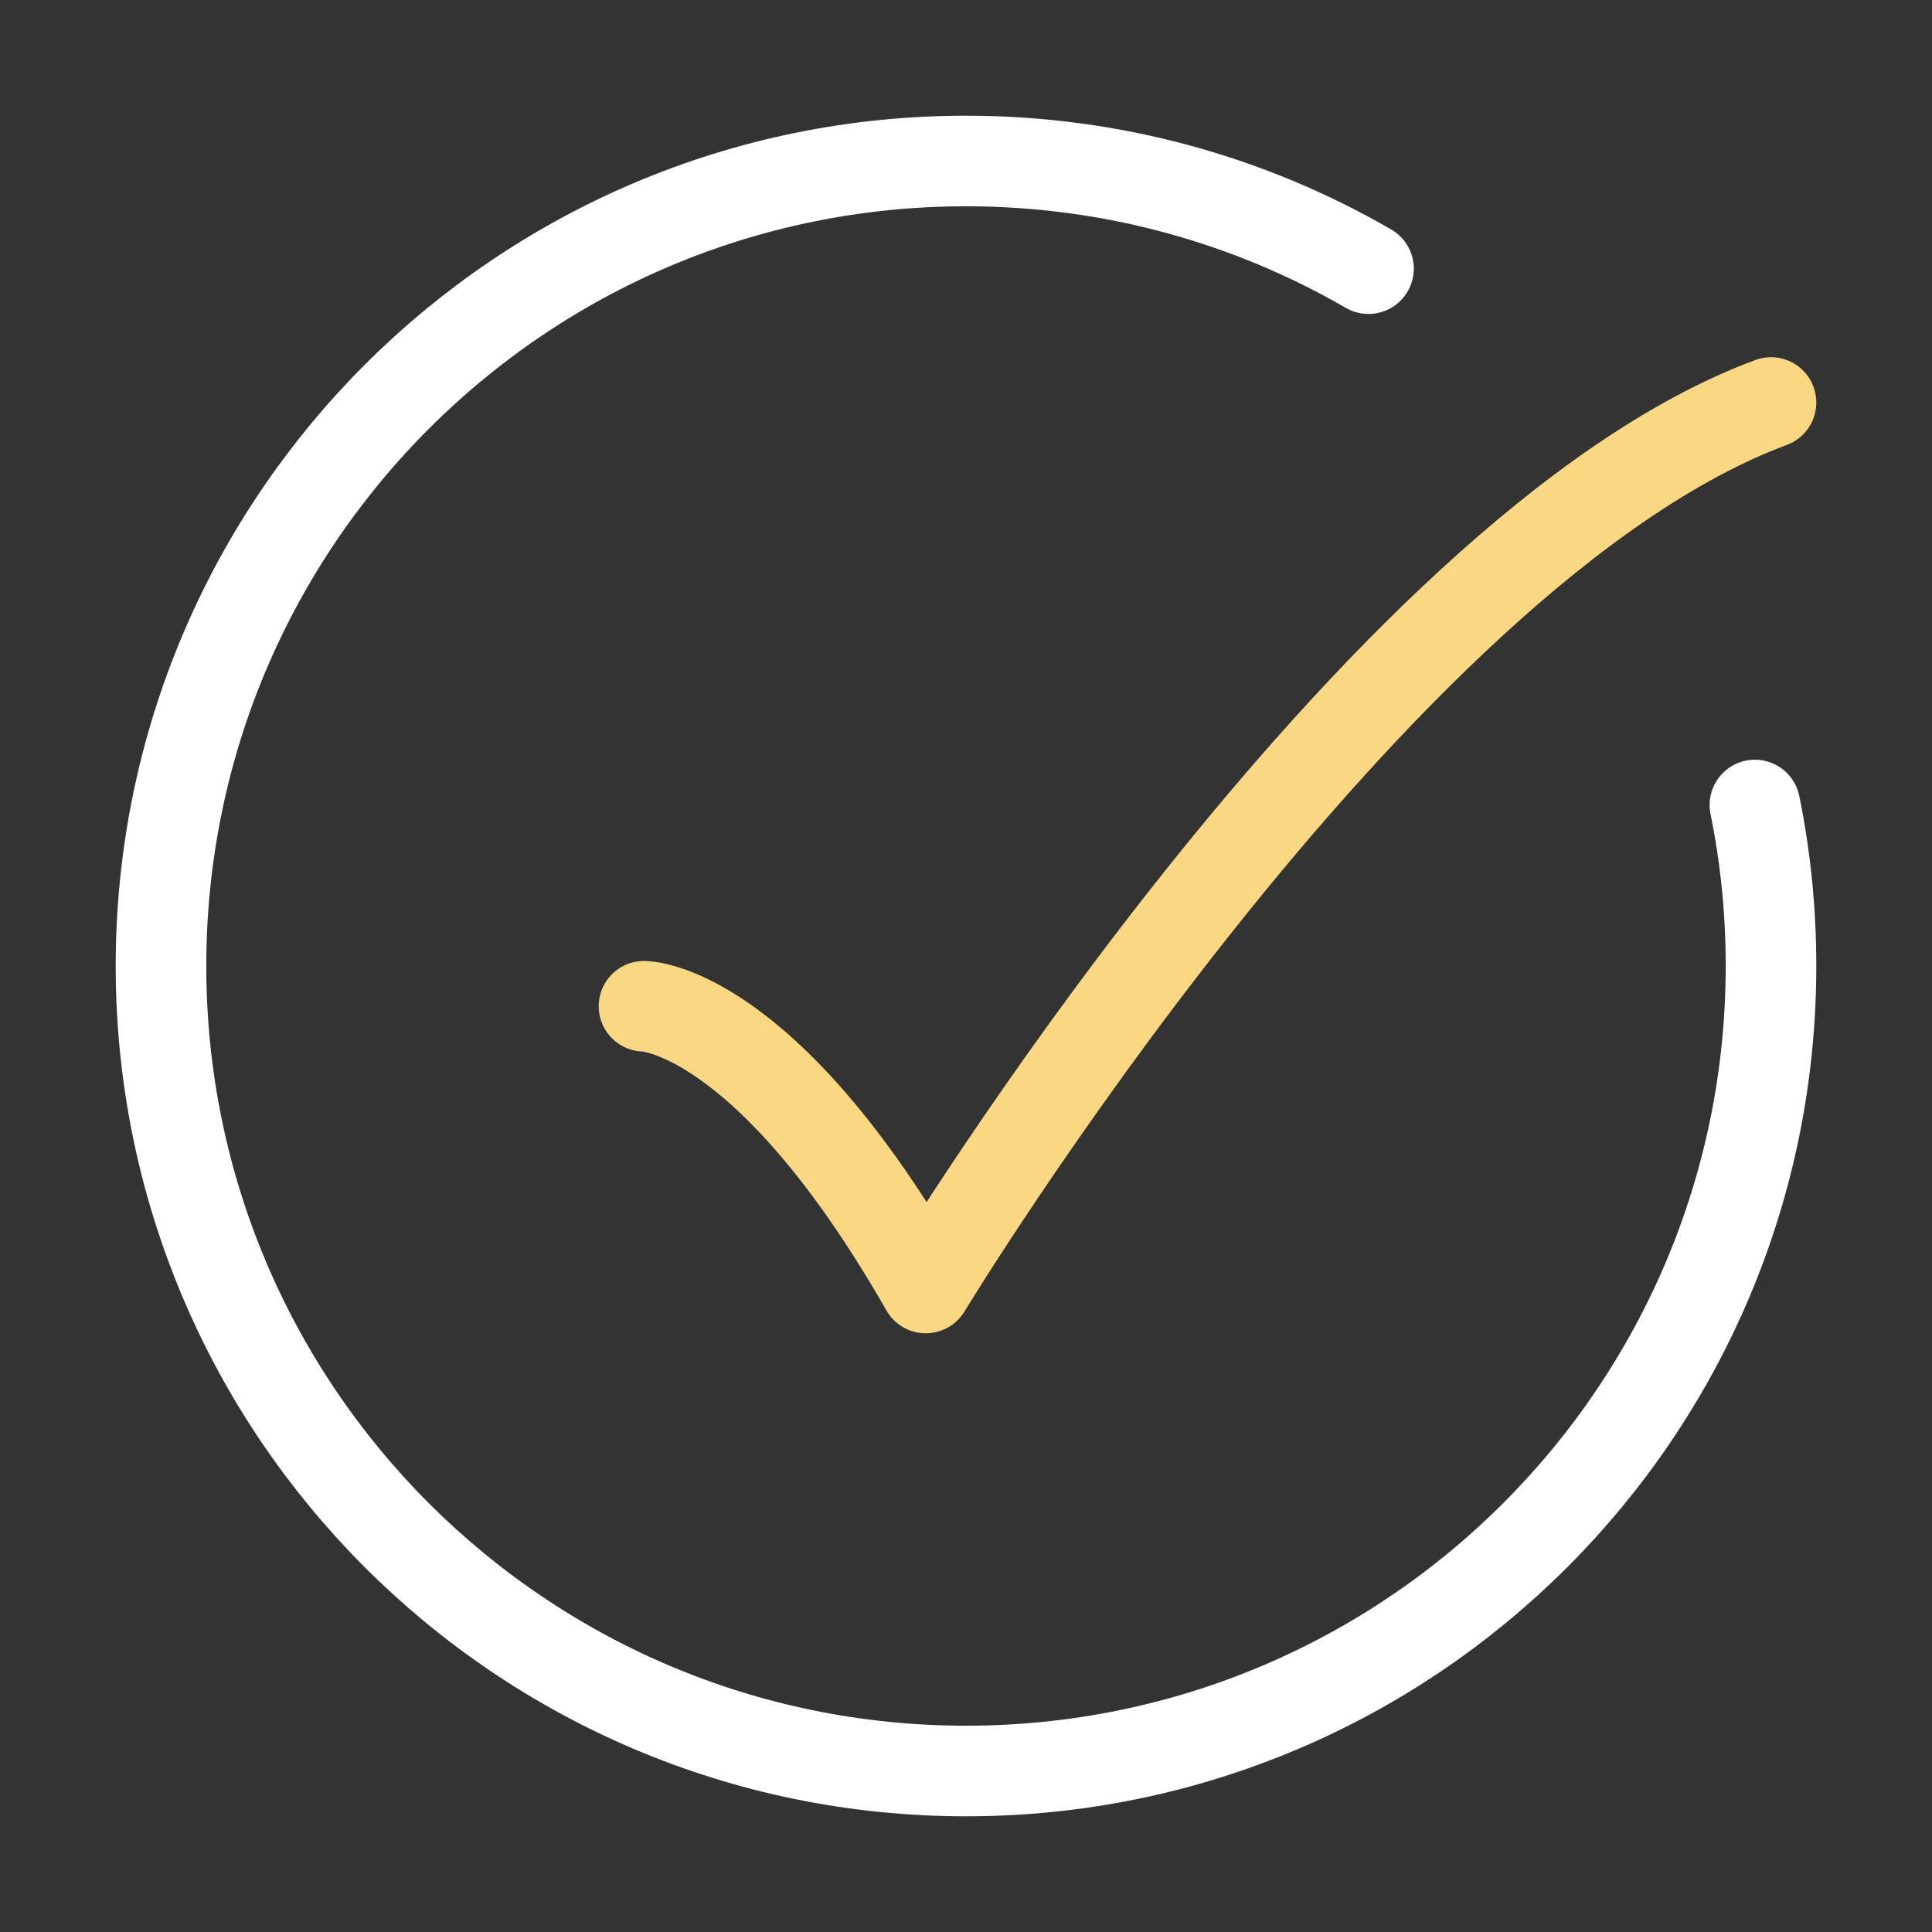
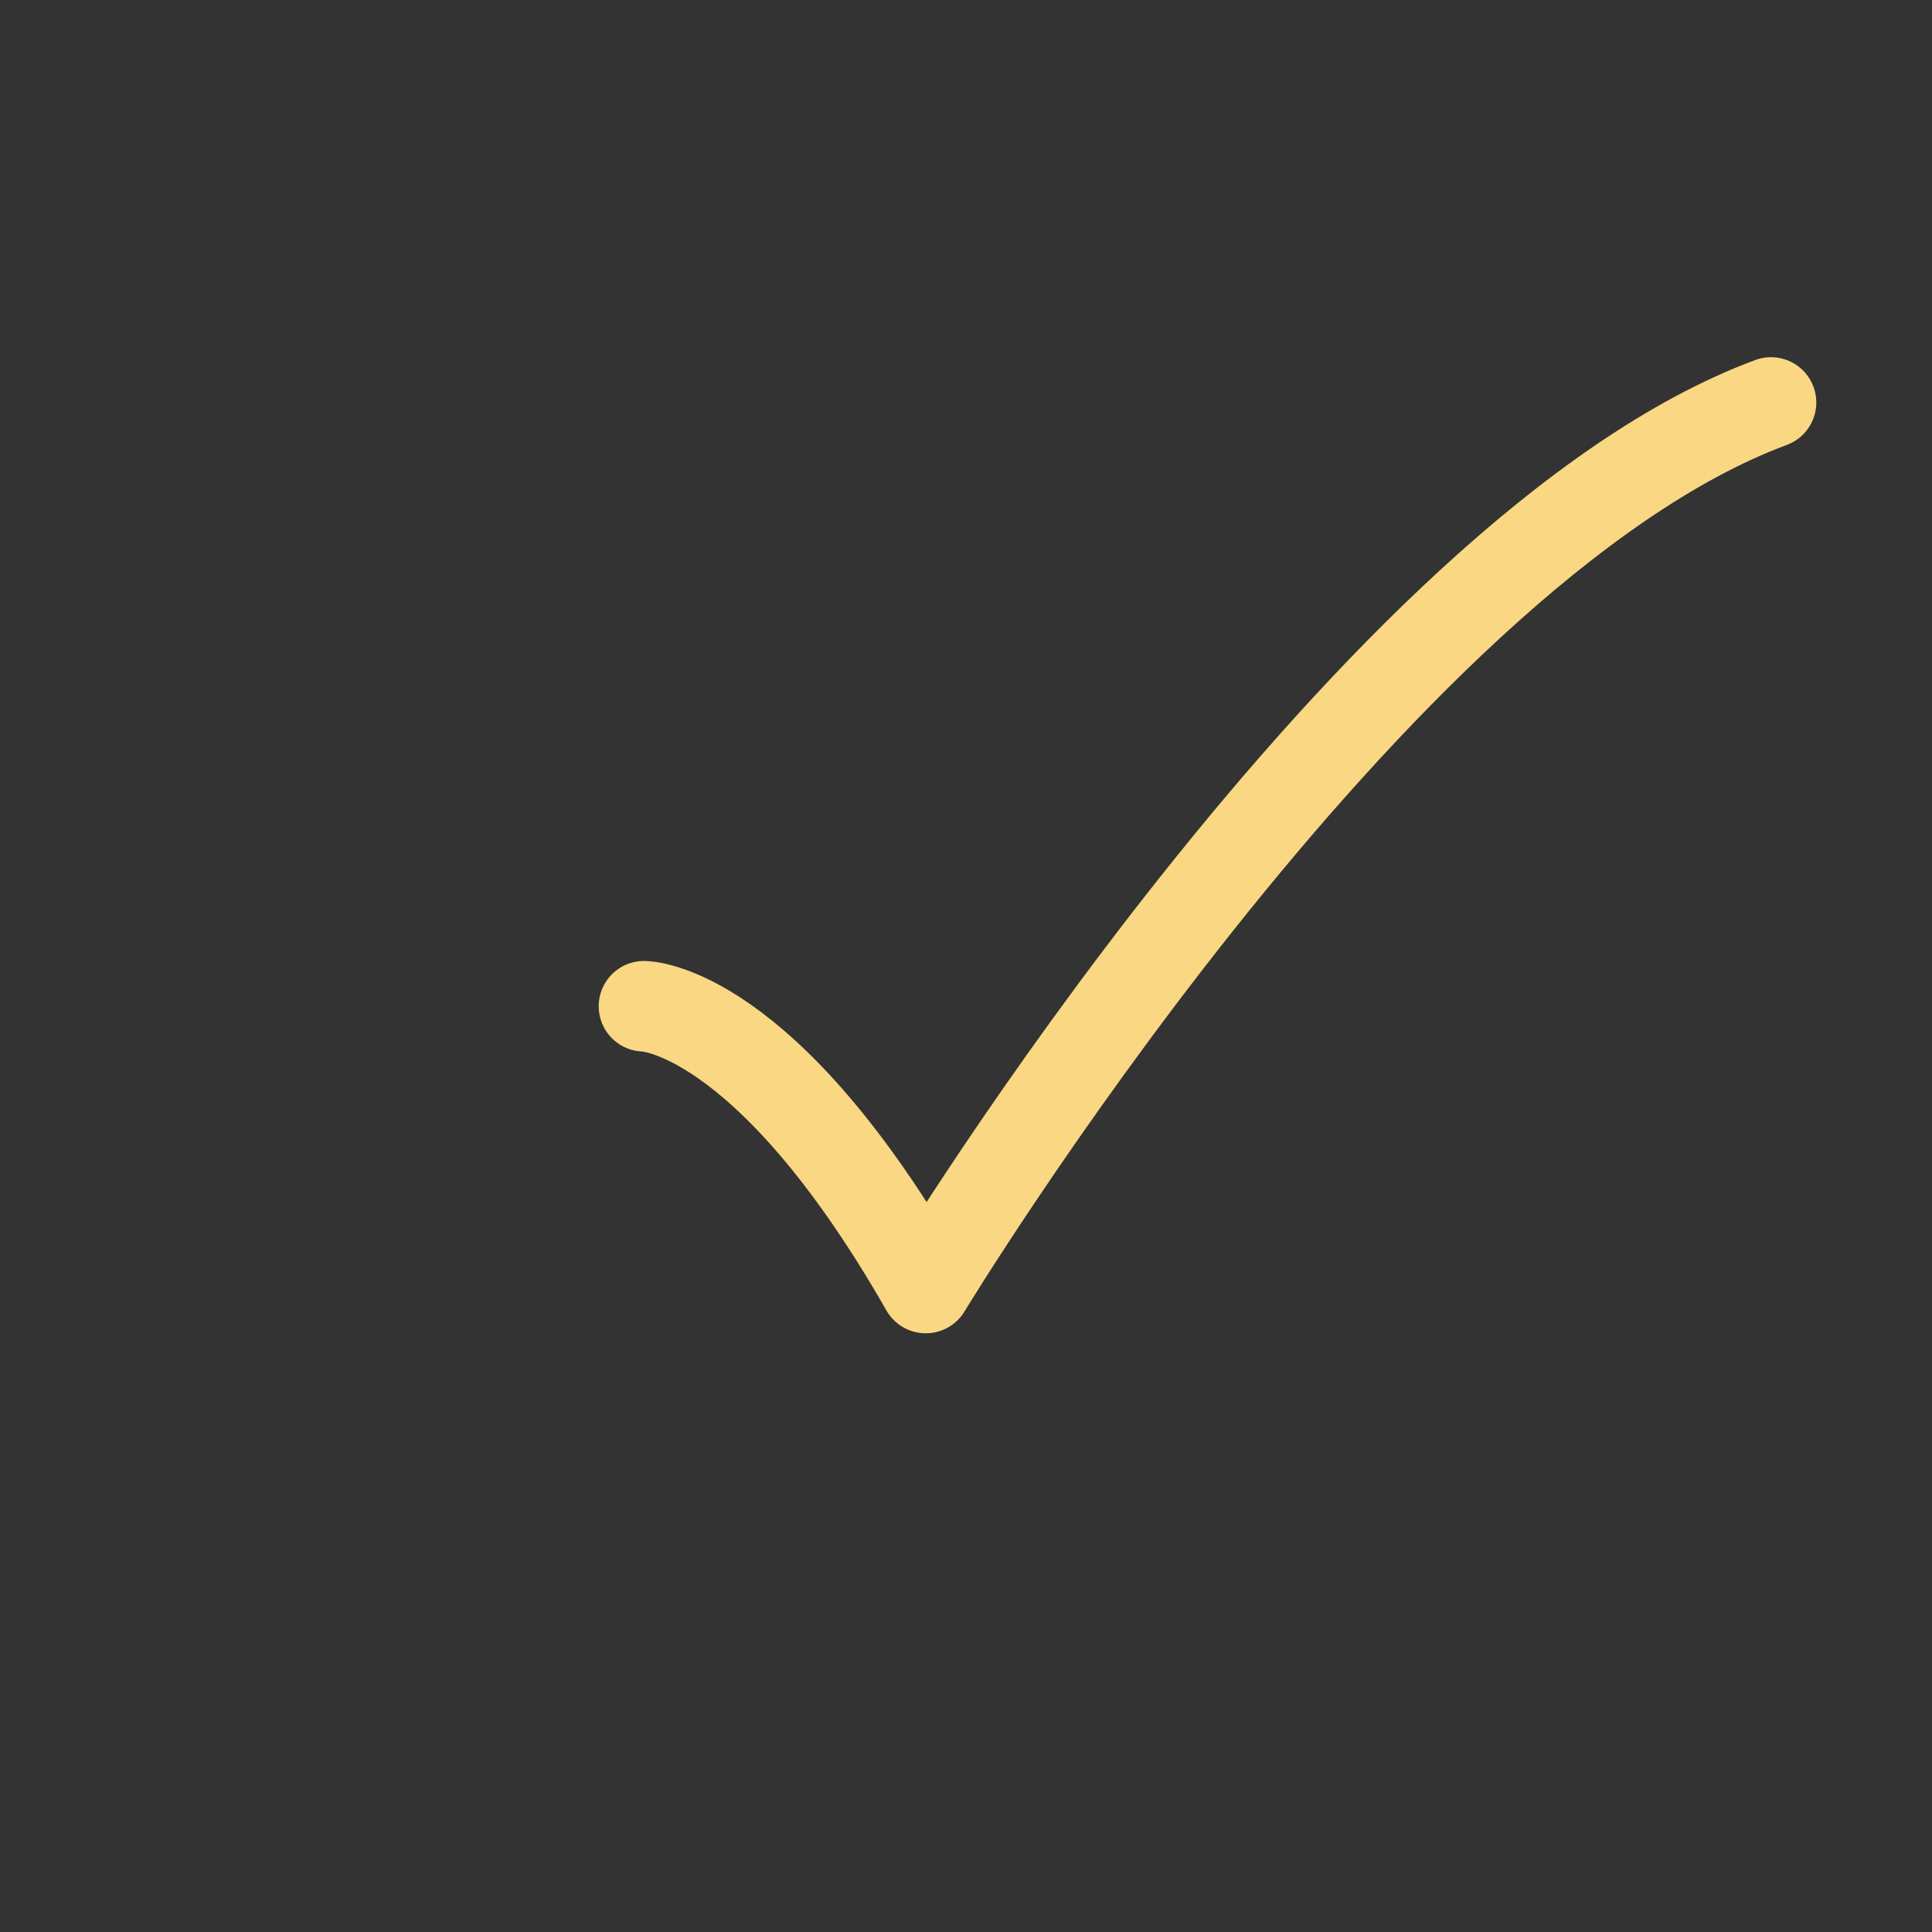
<svg xmlns="http://www.w3.org/2000/svg" width="18" height="18" viewBox="0 0 18 18" fill="none">
  <rect x="0" y="0" width="18" height="18" fill="#333333" stroke="none" />
-   <path d="M12.75 2.503C11.647 1.865 10.366 1.5 9 1.5C4.858 1.5 1.5 4.858 1.5 9C1.5 13.142 4.858 16.5 9 16.5C13.142 16.5 16.5 13.142 16.5 9C16.5 8.486 16.449 7.985 16.35 7.5" stroke="white" stroke-width="0.844" stroke-linecap="round" />
  <path d="M6 9.375C6 9.375 7.125 9.375 8.625 12C8.625 12 12.794 5.125 16.5 3.75" stroke="#F9D783" stroke-width="0.844" stroke-linecap="round" stroke-linejoin="round" />
</svg>